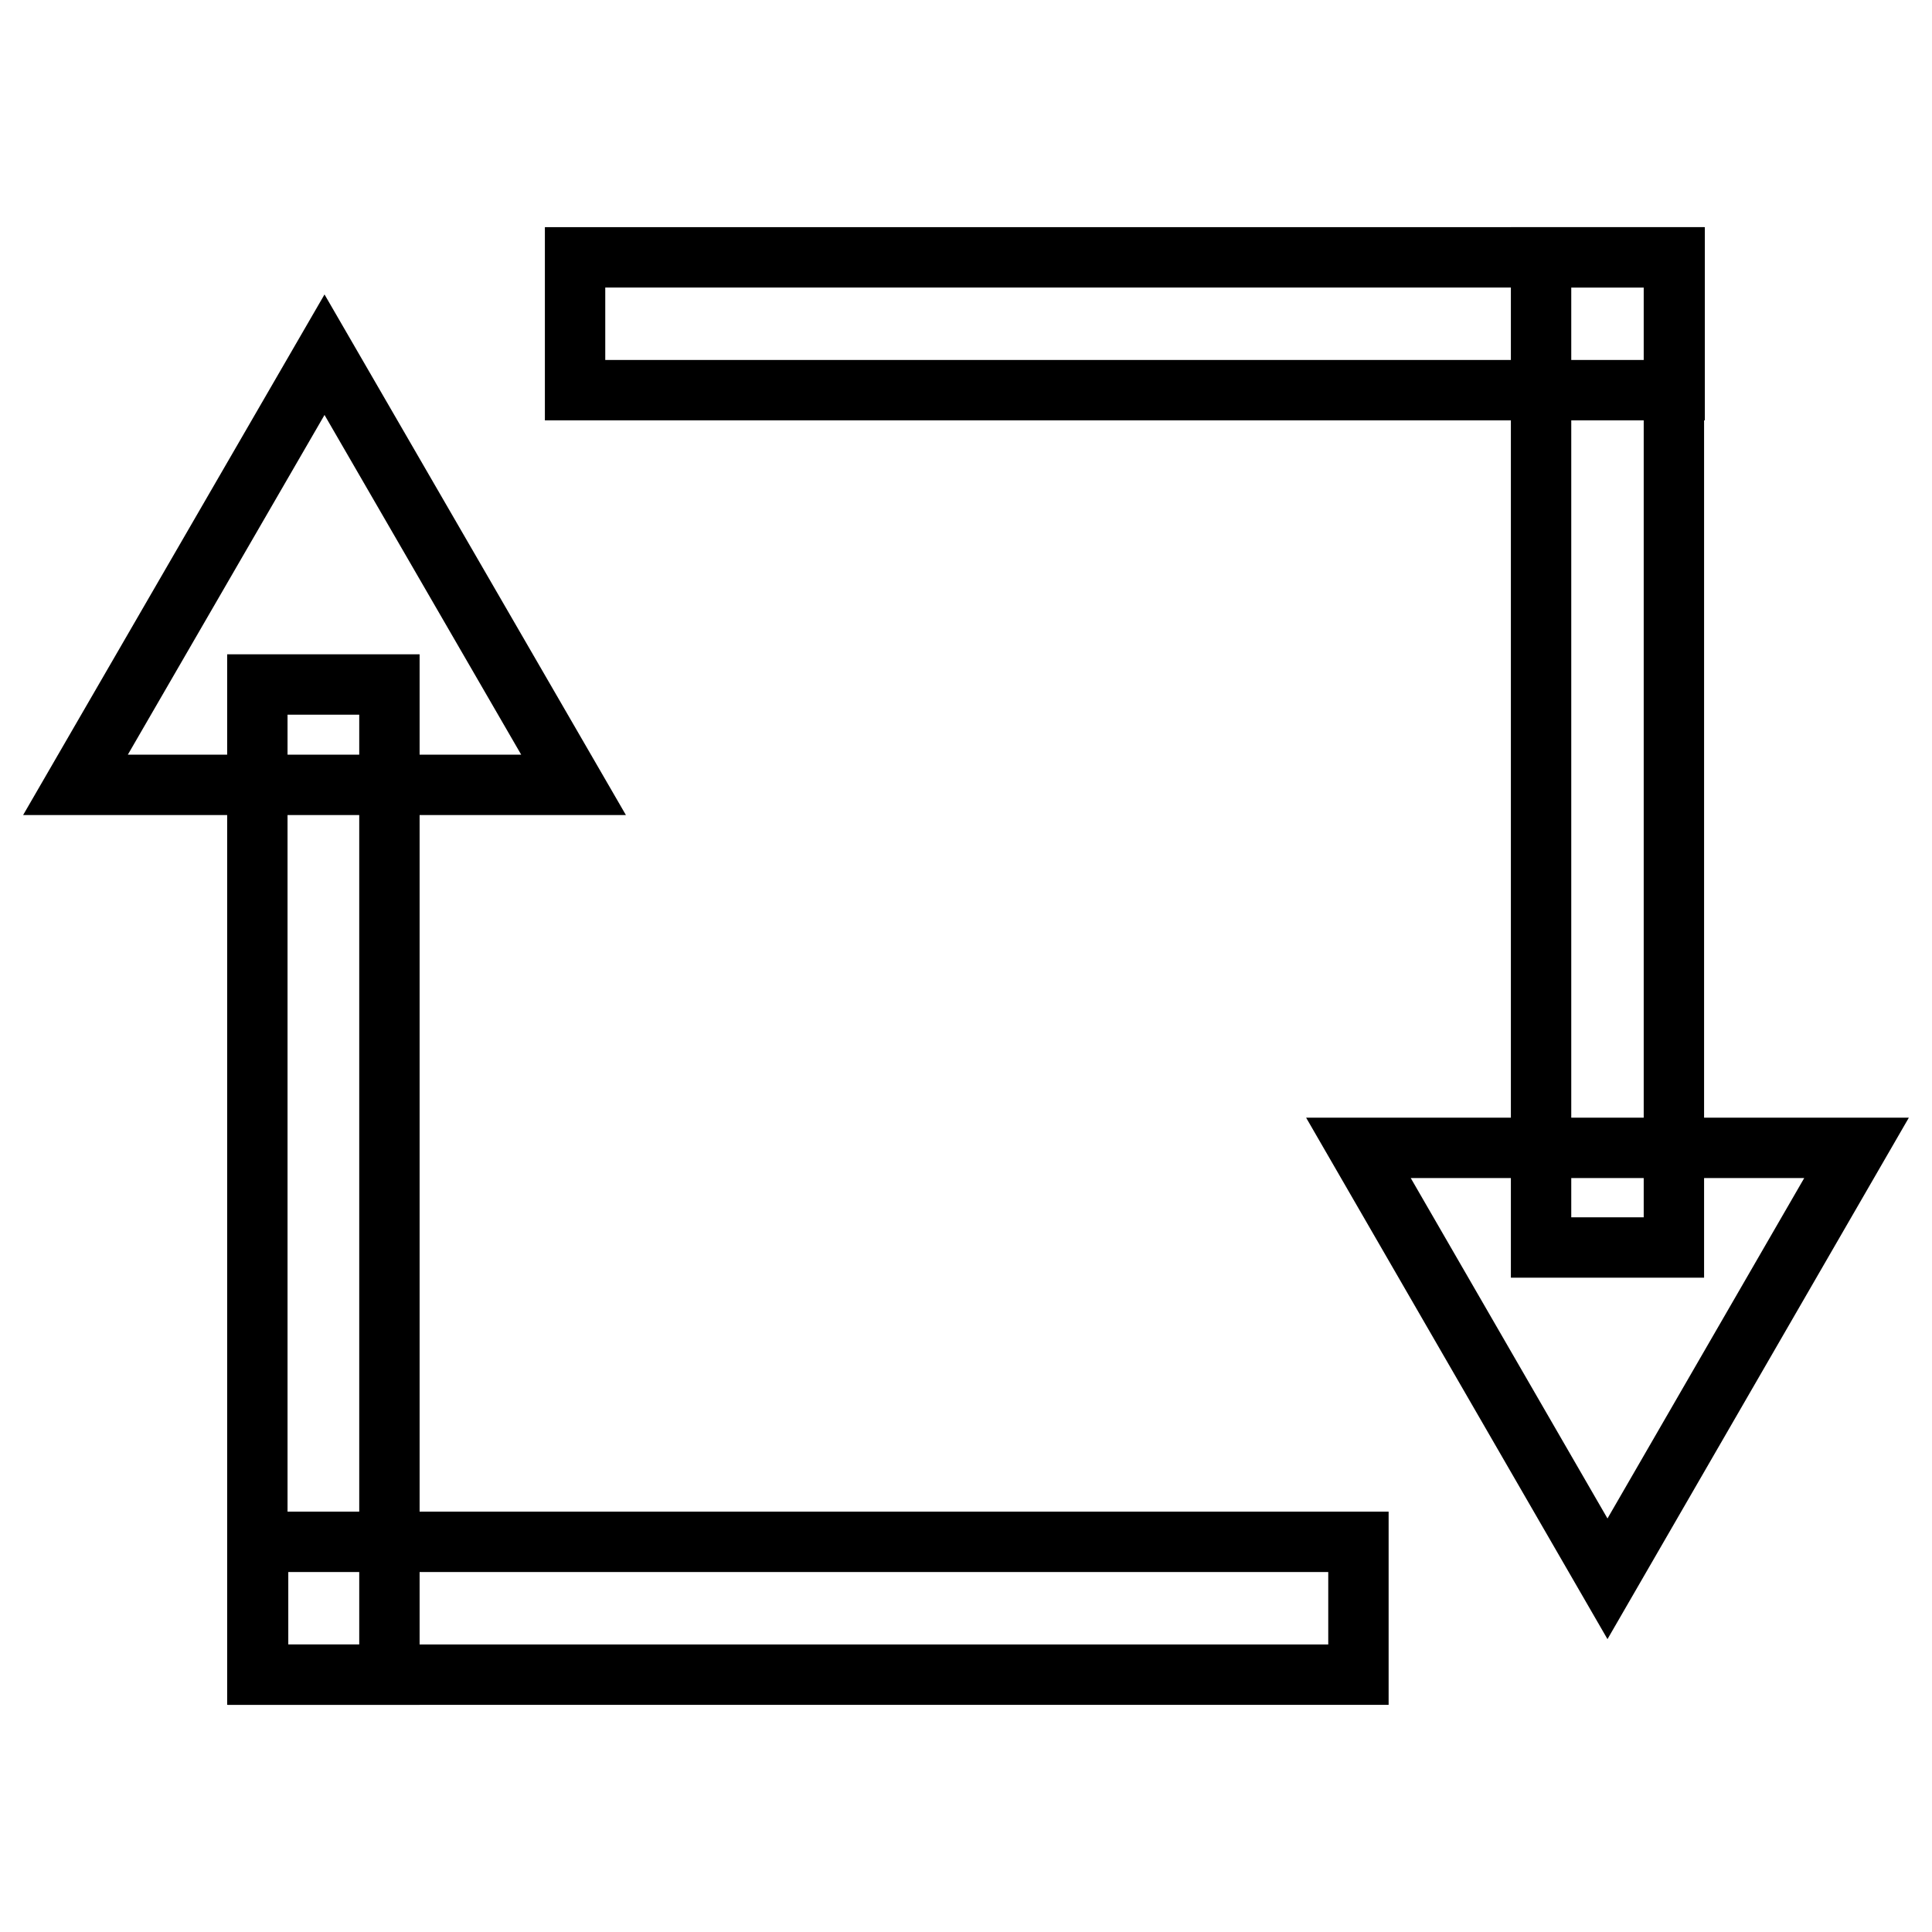
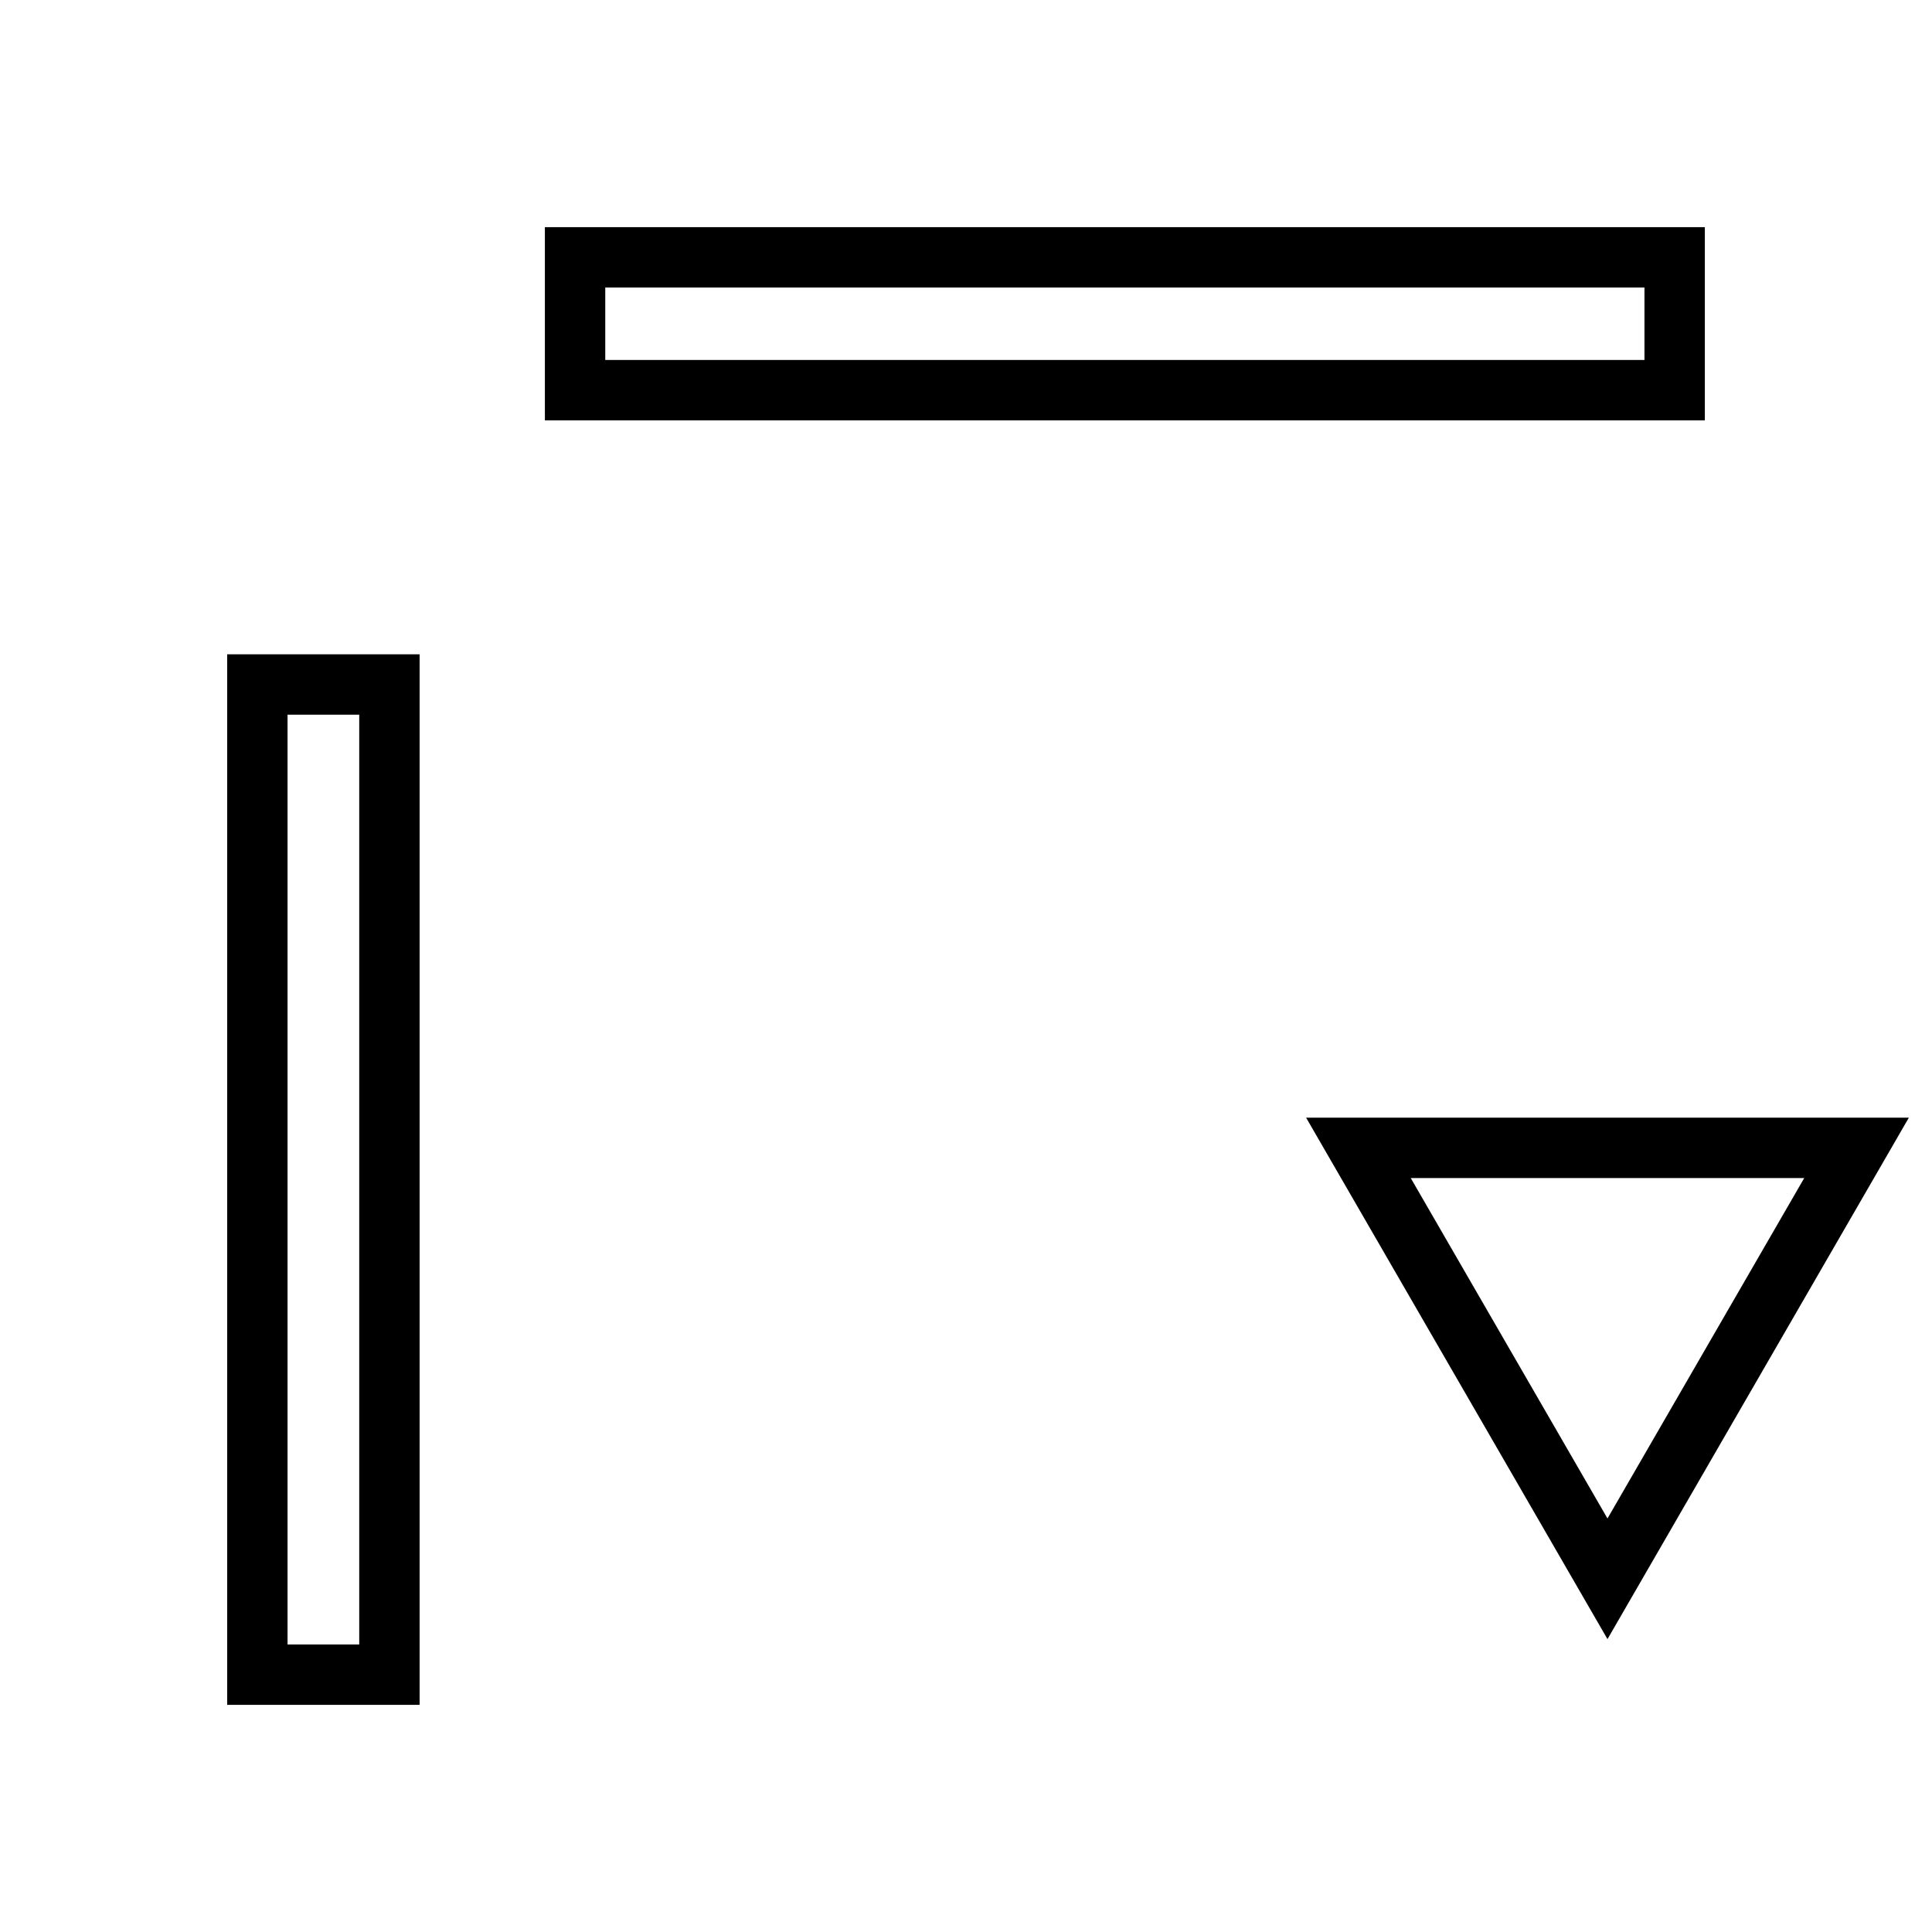
<svg xmlns="http://www.w3.org/2000/svg" version="1.1" x="0px" y="0px" viewBox="0 0 256 256" enable-background="new 0 0 256 256" xml:space="preserve">
  <g>
-     <path stroke-width="8" fill-opacity="0" stroke="#000000" d="M204.2,165.3V34.1h17.6v131.2H204.2z" />
    <path stroke-width="8" fill-opacity="0" stroke="#000000" d="M221.9,51.7H76.2V34.1h145.7V51.7z M213,209.2l-33-57.1h66L213,209.2z M51.6,90.7v131.2H34.1V90.7H51.6z" />
-     <path stroke-width="8" fill-opacity="0" stroke="#000000" d="M34.2,204.3H180v17.6H34.2V204.3z M43,47L76,104H10L43,47z" />
  </g>
</svg>